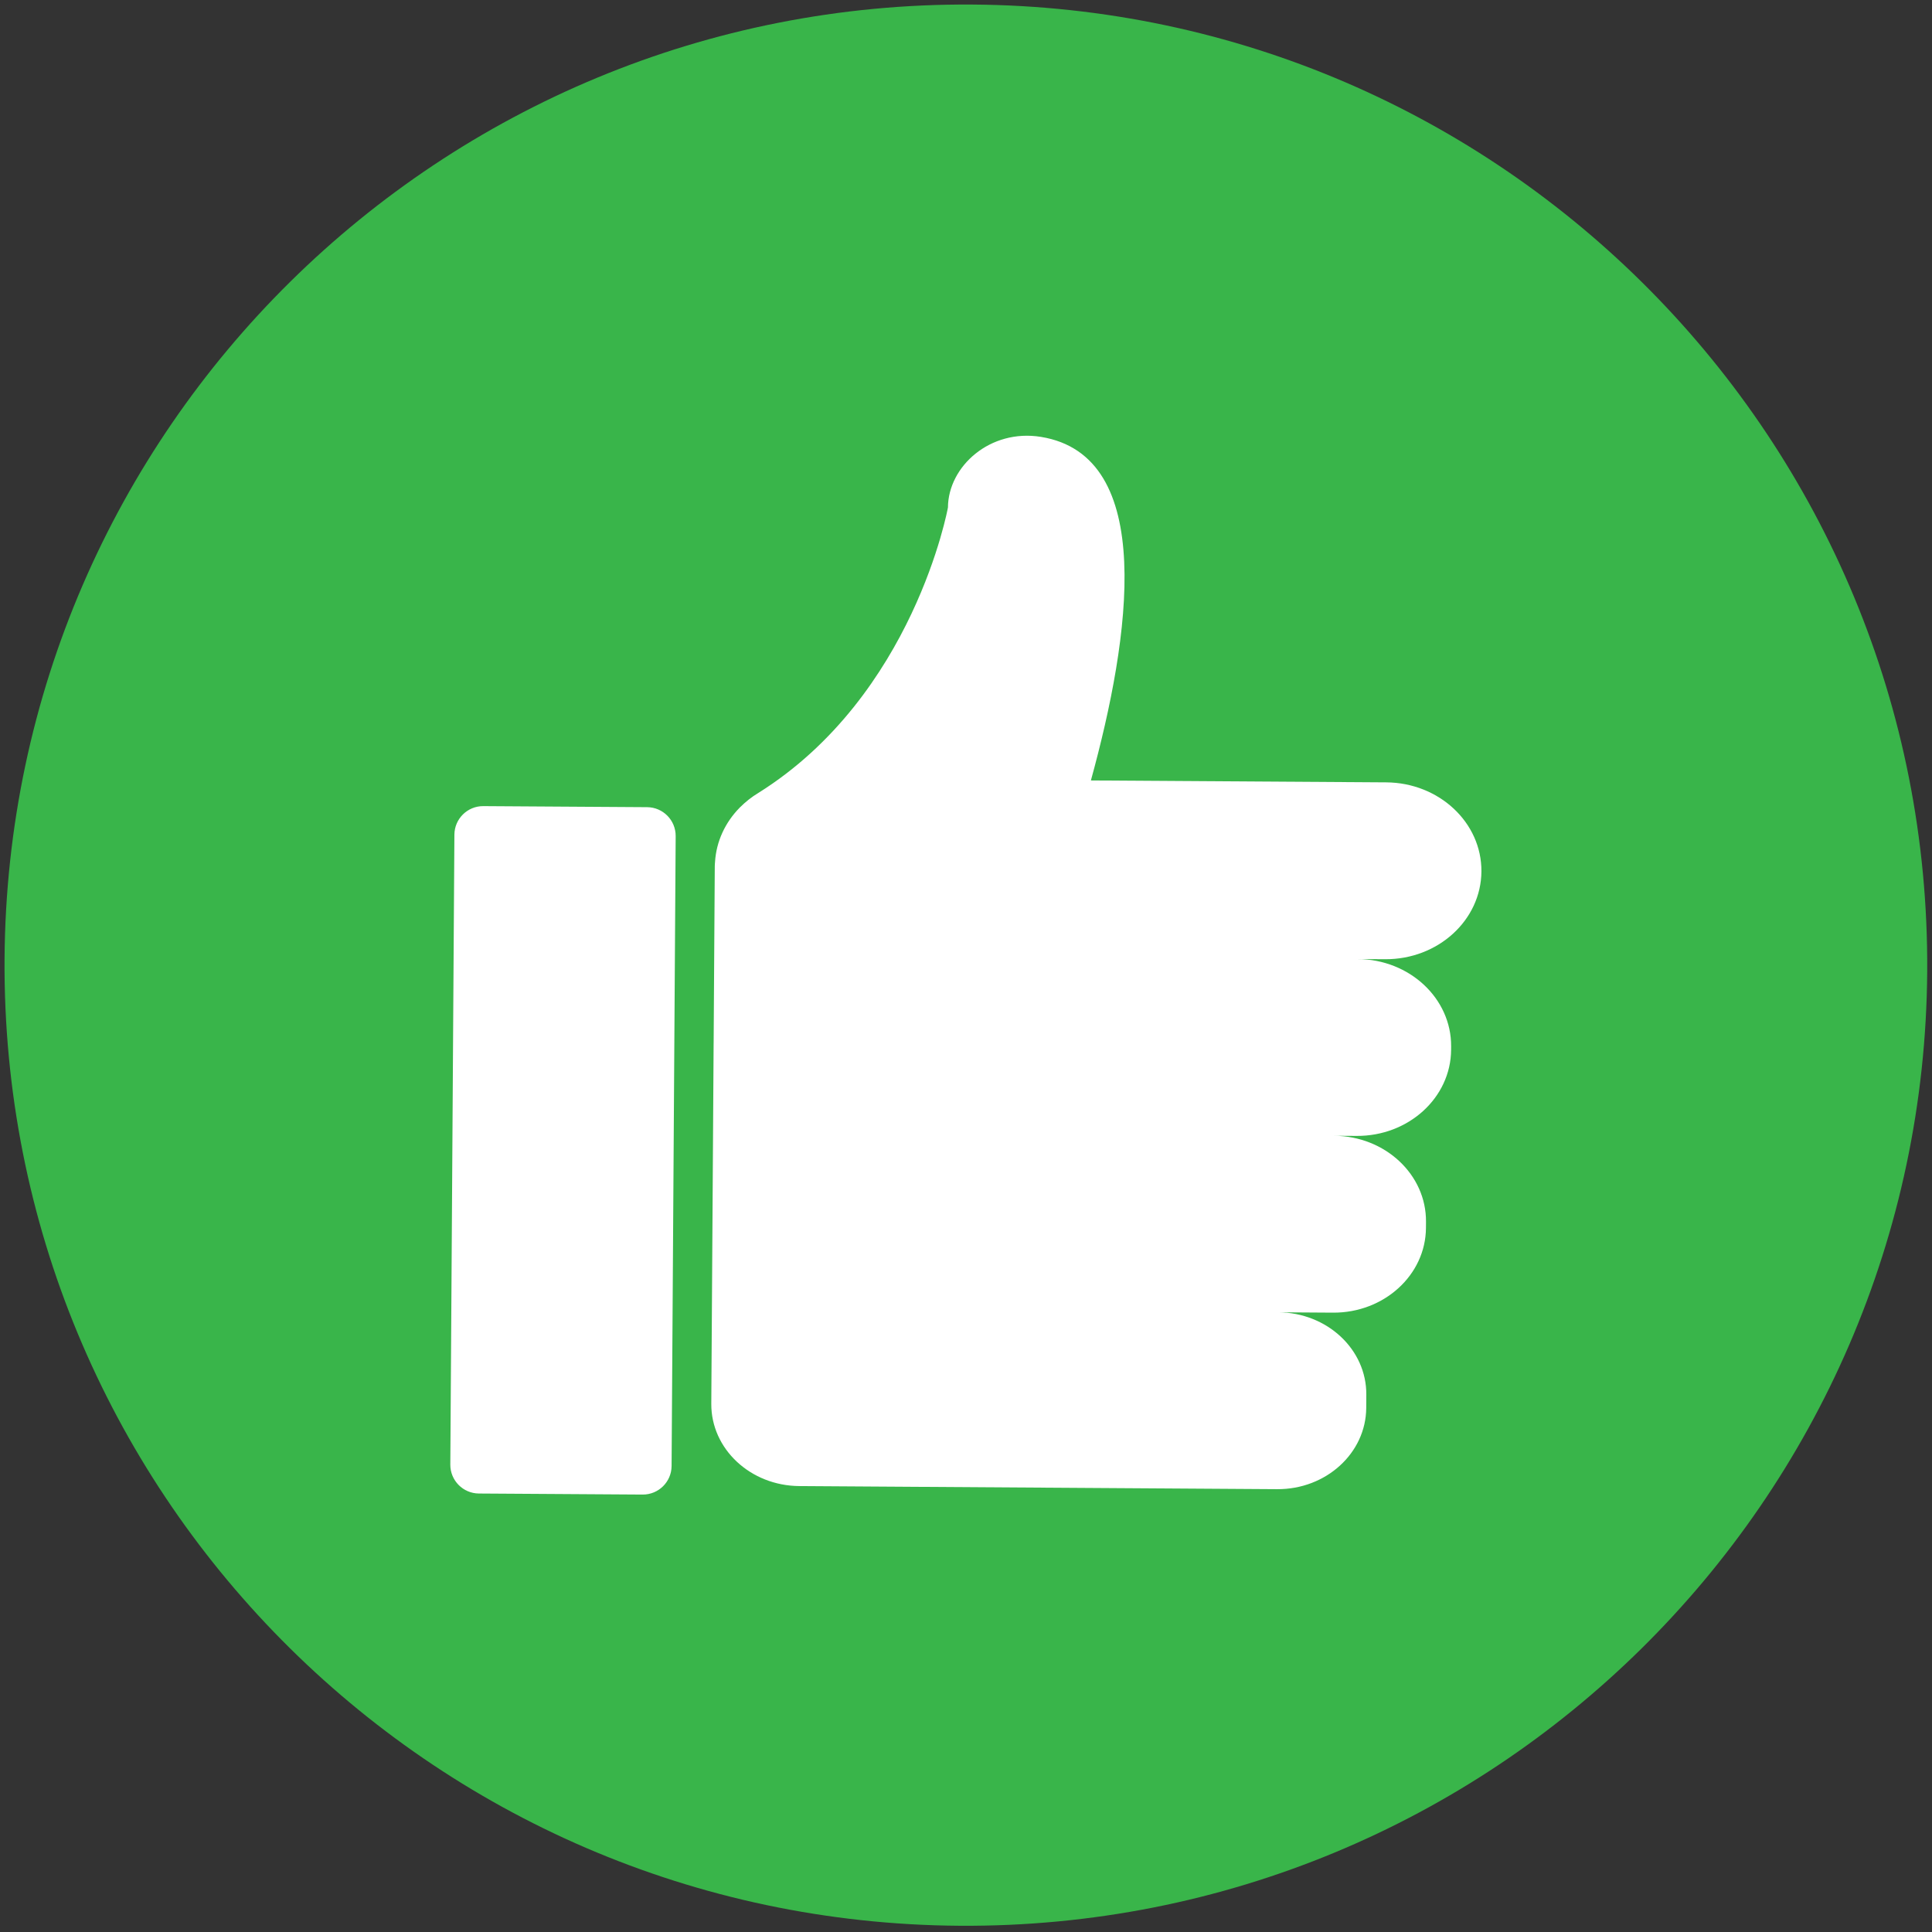
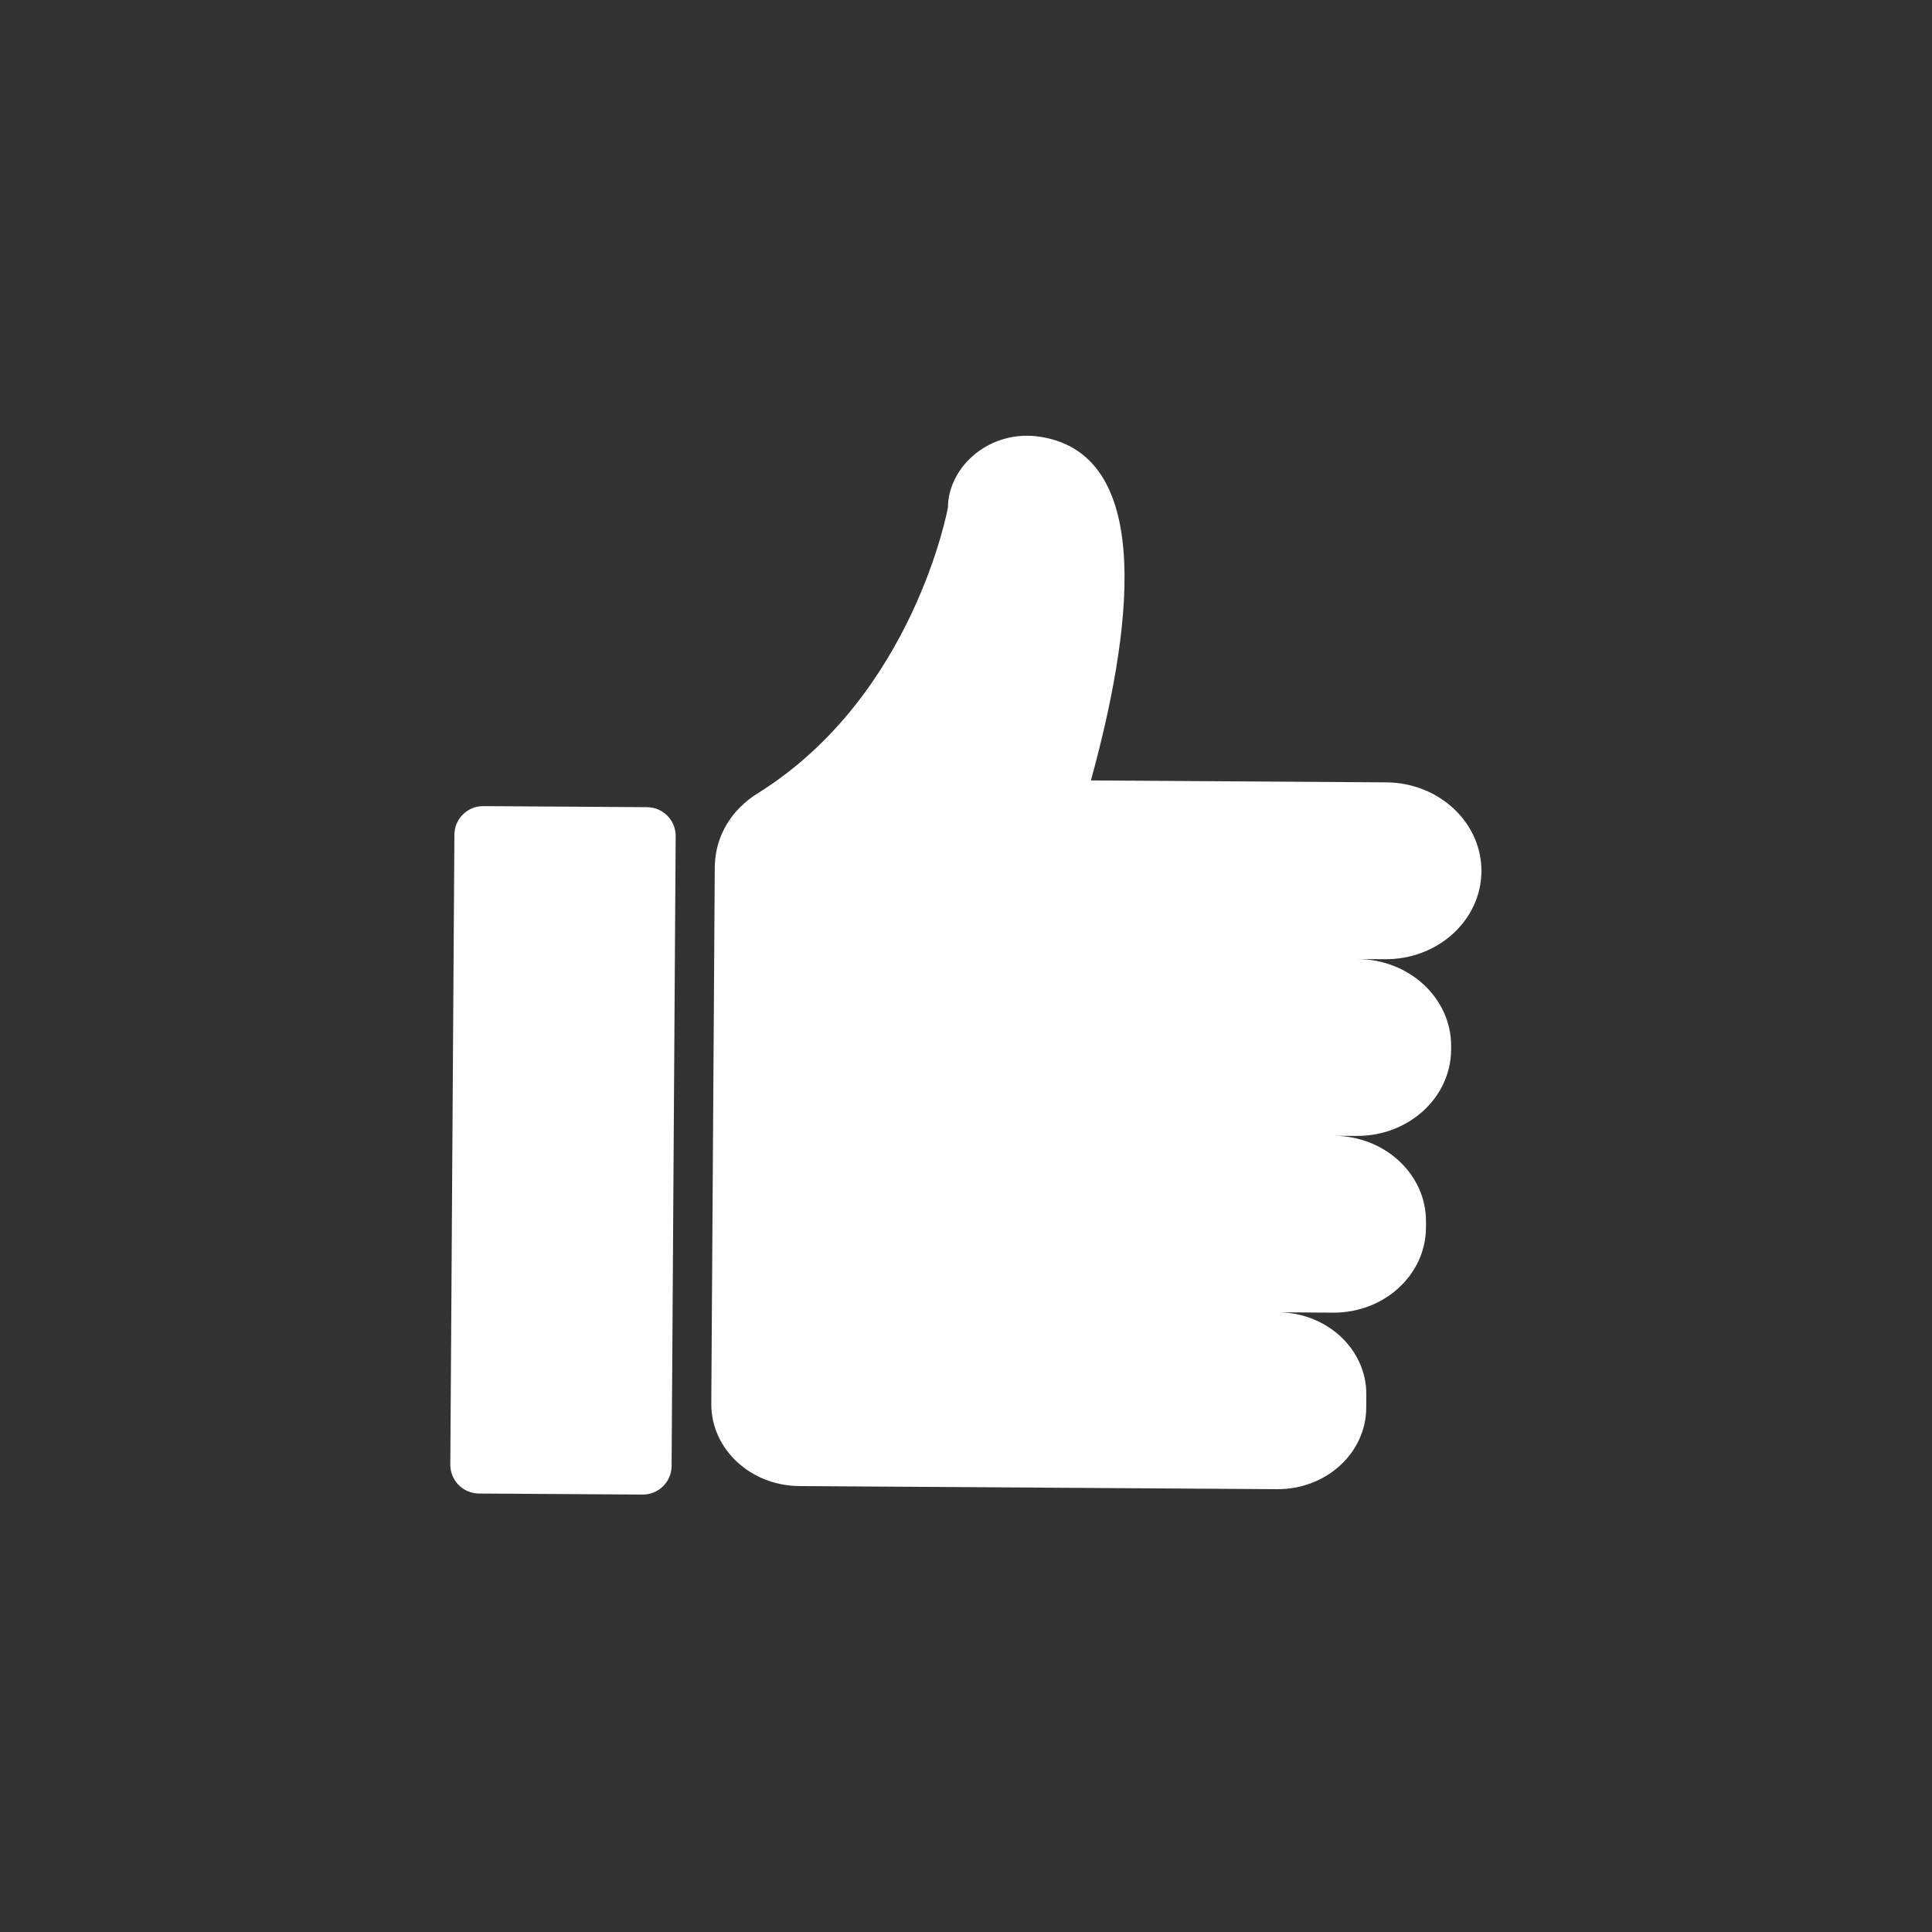
<svg xmlns="http://www.w3.org/2000/svg" width="500" zoomAndPan="magnify" viewBox="0 0 375 375" height="500" preserveAspectRatio="xMidYMid meet" version="1.0">
  <rect x="0" y="0" width="375" height="375" fill="#333333" stroke="none" />
  <defs>
    <clipPath id="7c4604c46c">
-       <path d="M 0 0.234 L 375 0.234 L 375 374 L 0 374 Z M 0 0.234 " clip-rule="nonzero" />
-     </clipPath>
+       </clipPath>
  </defs>
  <g clip-path="url(#7c4604c46c)">
    <path fill="#39b54a" d="M 374.07 188.539 C 373.402 291.516 289.324 374.453 186.27 373.789 C 83.215 373.125 0.219 289.105 0.883 186.129 C 1.547 83.152 85.629 0.219 188.68 0.883 C 291.734 1.547 374.734 85.566 374.07 188.539 " fill-opacity="1" fill-rule="nonzero" />
  </g>
  <path fill="#ffffff" d="M 269.055 151.855 L 211.742 151.484 C 219.43 123.555 224.516 88.461 202.062 84.801 C 192.184 83.188 184.047 90.527 183.996 98.5 C 183.996 98.5 177.398 134.984 147.191 153.91 C 145.883 154.695 144.695 155.641 143.641 156.699 C 143.57 156.754 143.527 156.789 143.527 156.789 C 143.527 156.789 143.539 156.797 143.543 156.797 C 140.785 159.613 139.035 163.273 138.785 167.316 C 138.766 167.586 138.738 167.848 138.738 168.121 L 138.738 168.18 L 138.52 202.18 L 138.512 202.84 L 138.297 236.234 L 138.289 237.445 L 138.078 269.871 L 138.074 270.645 L 138.062 272.473 C 138.008 281.234 145.656 288.383 155.152 288.445 L 247.887 289.047 C 257.383 289.109 265.125 282.055 265.184 273.293 L 265.199 270.691 C 265.258 261.93 257.605 254.777 248.109 254.715 L 258.73 254.785 C 268.637 254.848 276.719 247.484 276.777 238.34 L 276.785 237.129 C 276.848 227.984 268.859 220.516 258.949 220.453 L 263.309 220.48 C 273.383 220.547 281.602 213.062 281.66 203.762 L 281.664 203.105 C 281.723 193.805 273.605 186.215 263.527 186.152 L 268.832 186.184 C 279.102 186.25 287.48 178.621 287.543 169.141 C 287.605 159.66 279.328 151.922 269.055 151.855 Z M 124.738 290.094 L 92.957 289.891 C 89.871 289.871 87.391 287.355 87.406 284.277 L 88.199 162.008 C 88.219 158.93 90.734 156.445 93.816 156.469 L 125.602 156.672 C 128.684 156.691 131.168 159.203 131.148 162.289 L 130.355 284.551 C 130.336 287.633 127.82 290.113 124.738 290.094 " fill-opacity="1" fill-rule="nonzero" />
</svg>